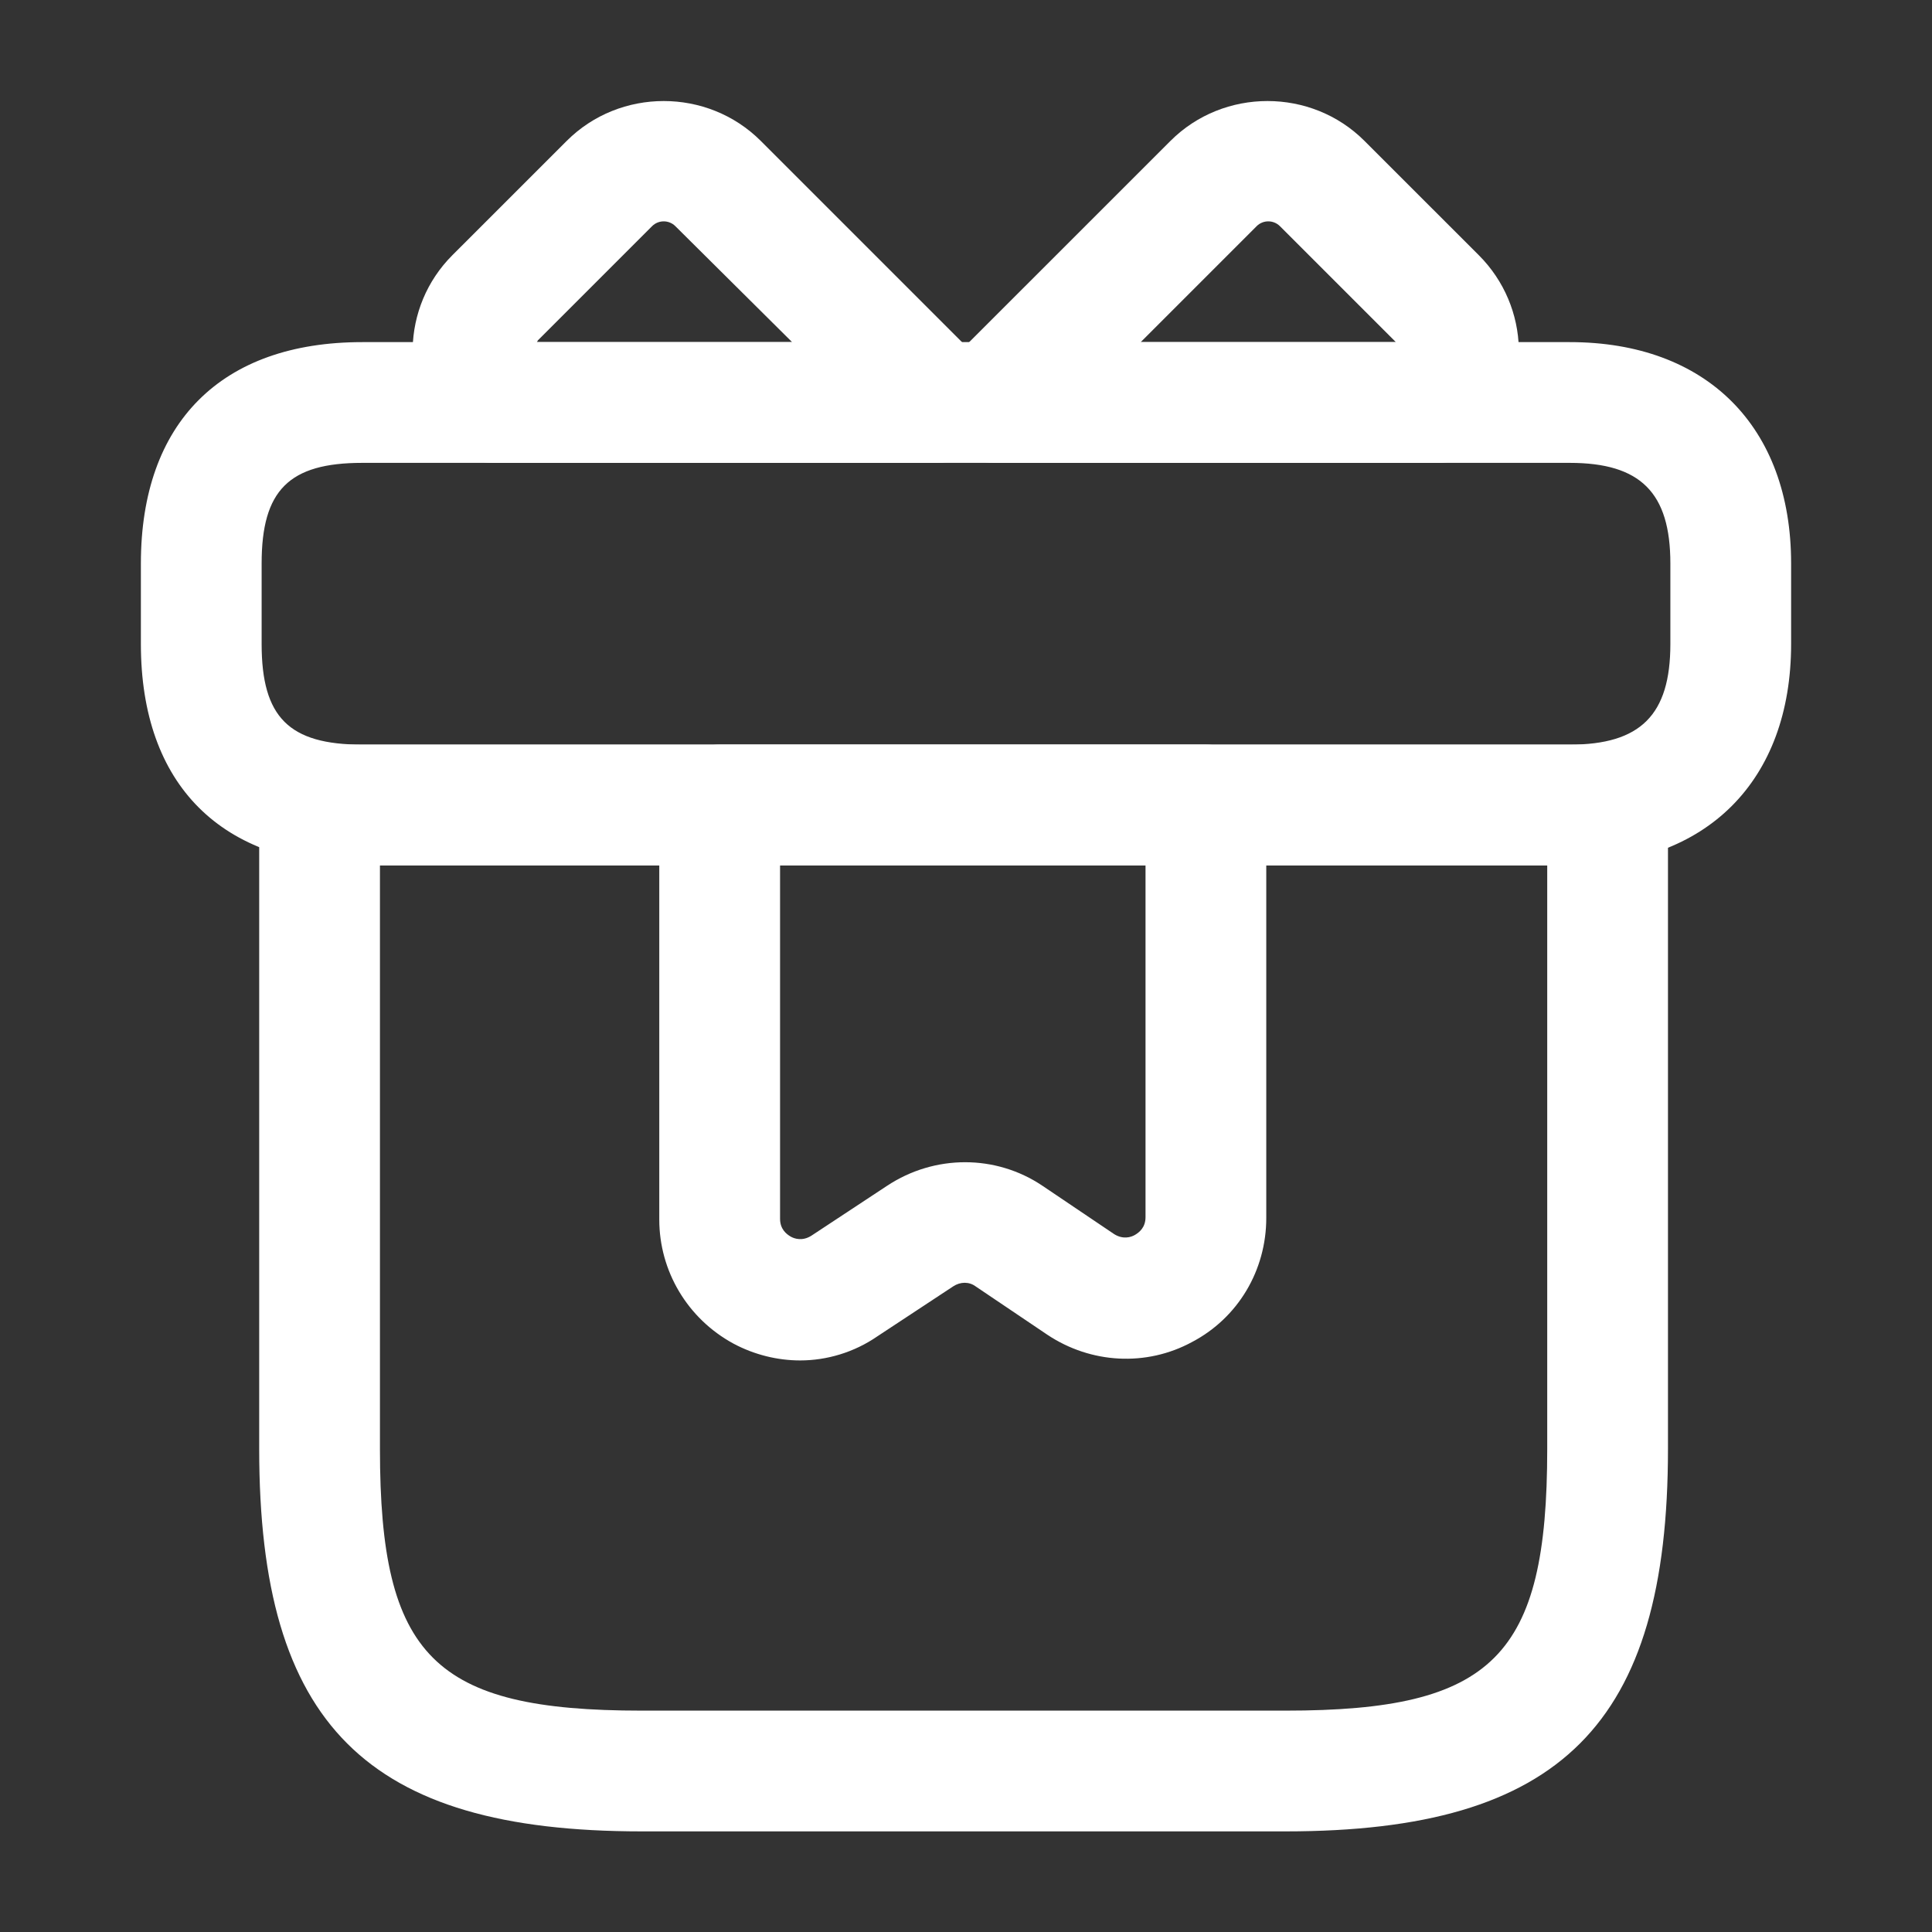
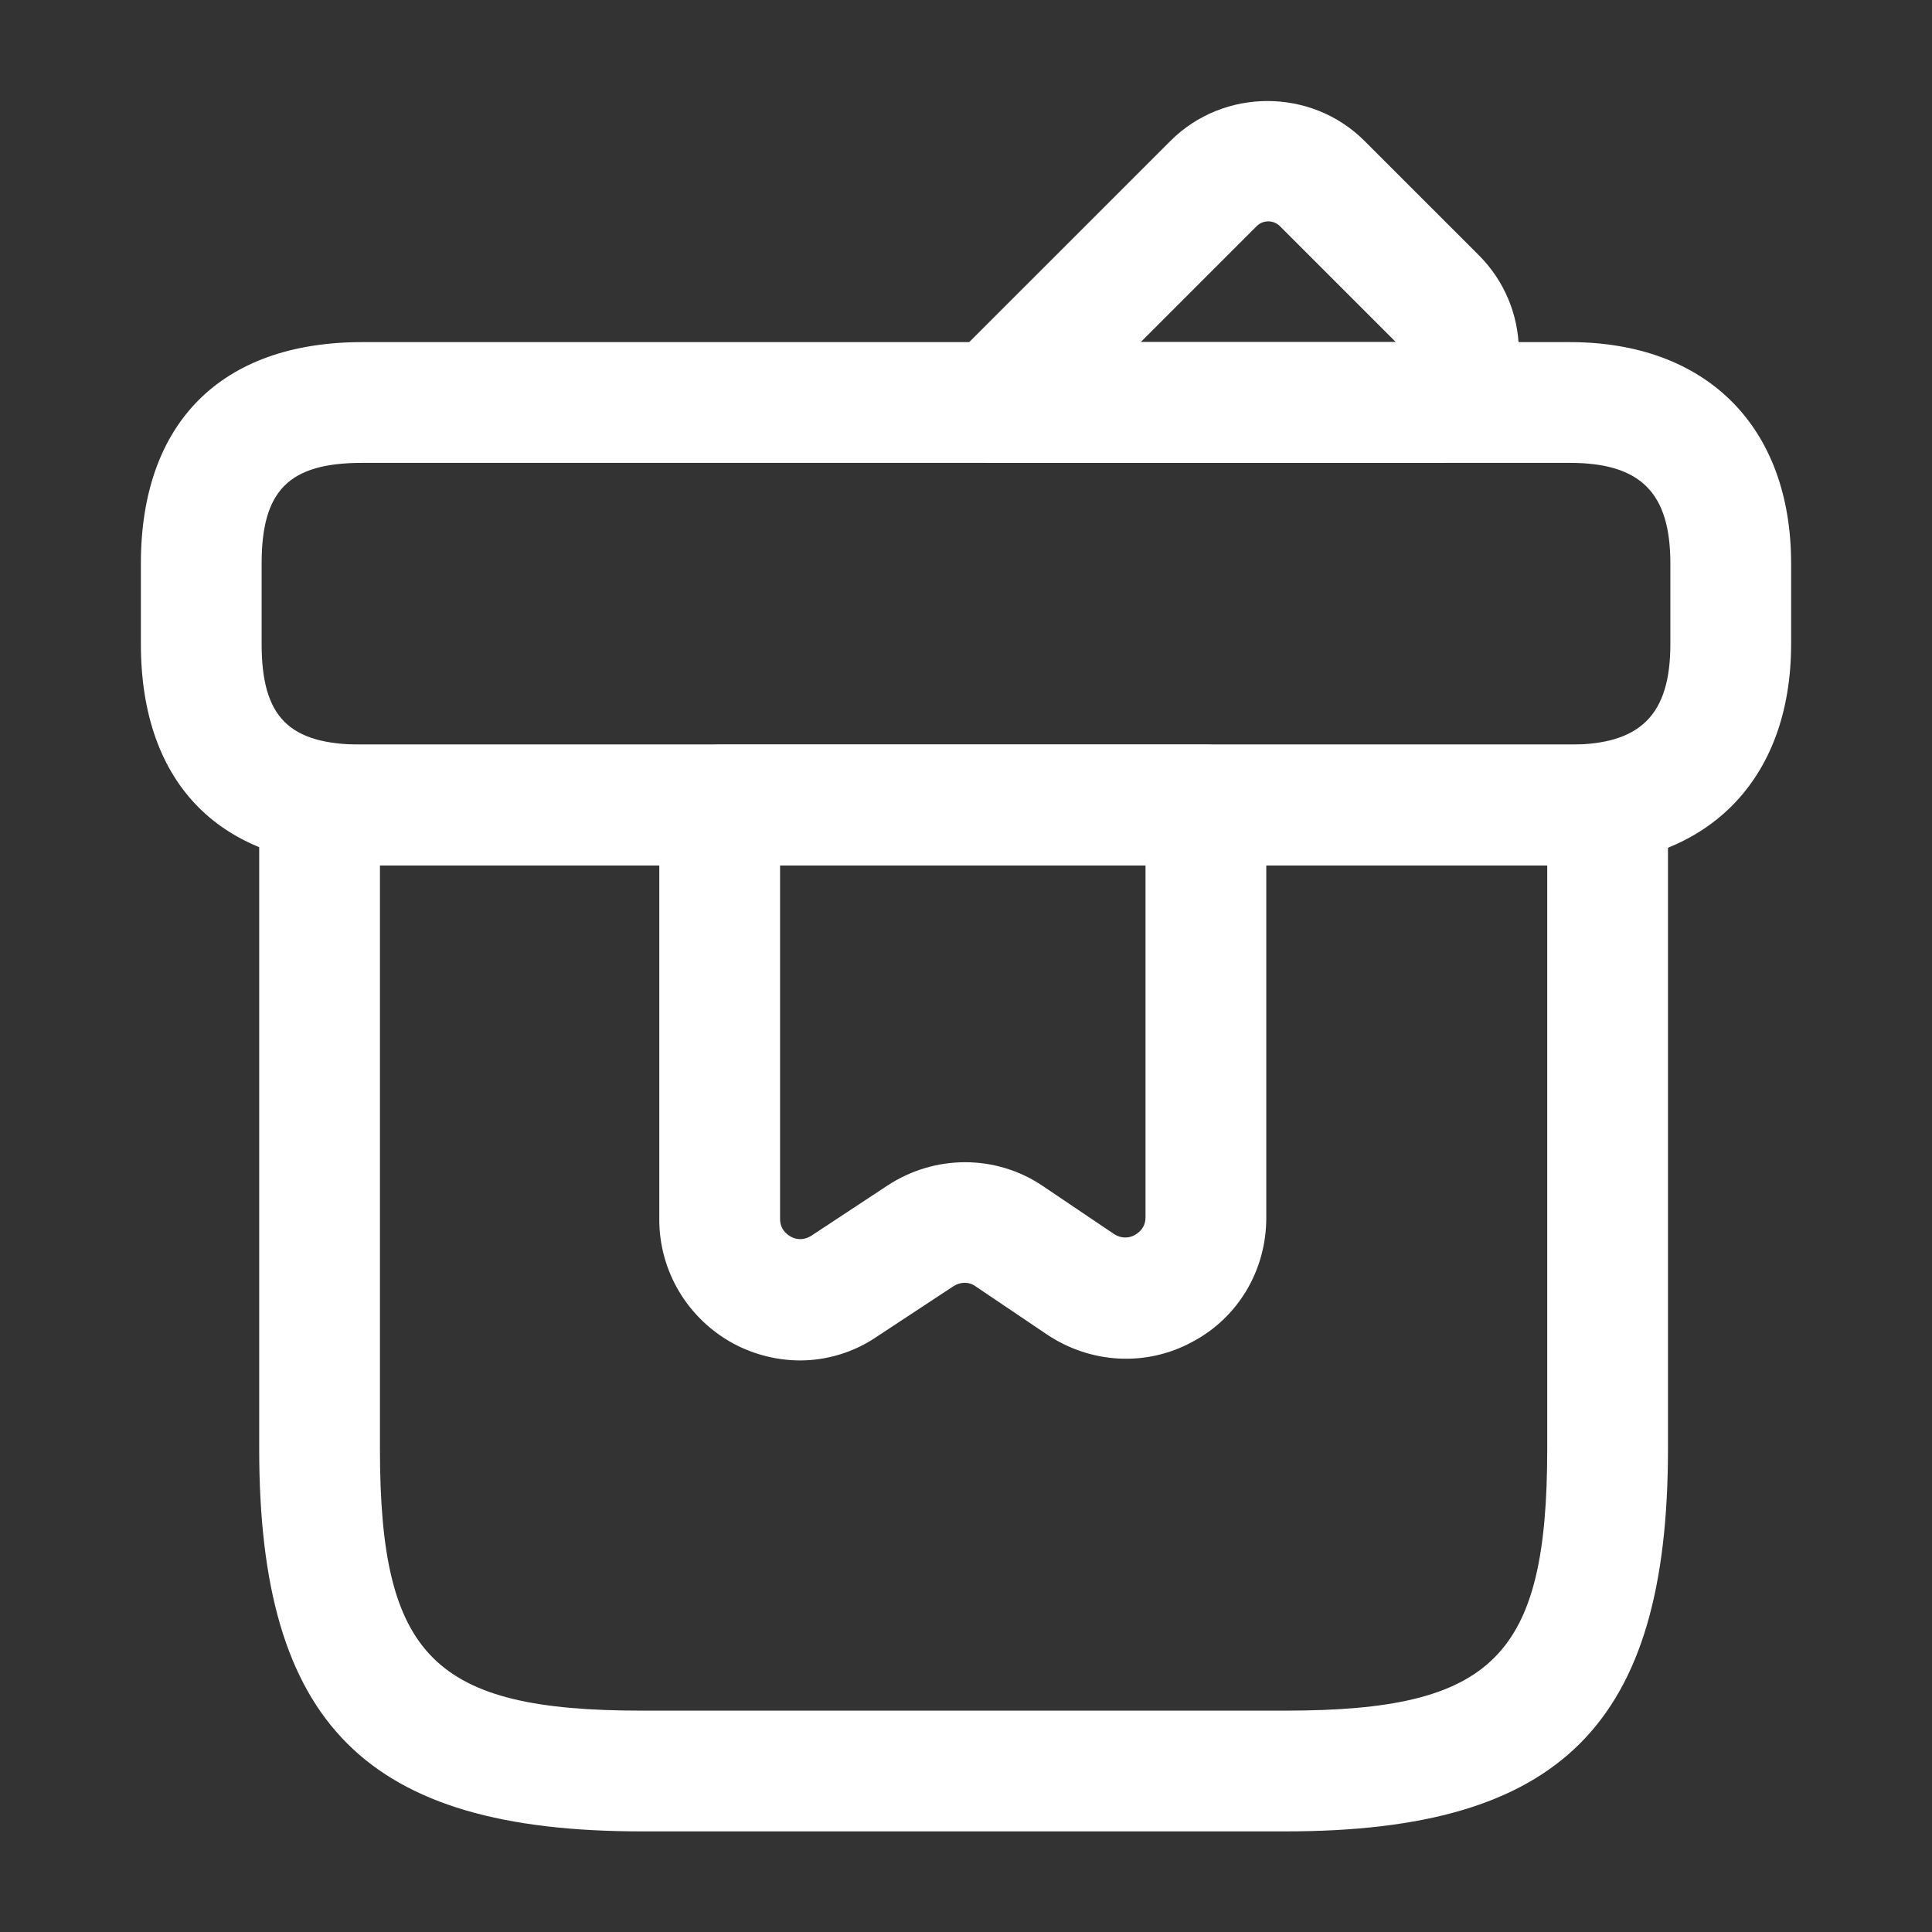
<svg xmlns="http://www.w3.org/2000/svg" width="50" height="50" viewBox="0 0 50 50" fill="none">
  <rect x="0" y="0" width="50" height="50" fill="#333333" stroke="none" />
  <g clip-path="url(#clip0_1_167)">
    <path d="M33.271 47.396H16.604C9.479 47.396 6.708 44.625 6.708 37.5V20.833C6.708 19.979 7.417 19.271 8.271 19.271H41.604C42.458 19.271 43.167 19.979 43.167 20.833V37.5C43.167 44.625 40.396 47.396 33.271 47.396ZM9.833 22.396V37.5C9.833 42.875 11.229 44.271 16.604 44.271H33.271C38.646 44.271 40.042 42.875 40.042 37.5V22.396H9.833Z" fill="white" />
    <path d="M40.625 22.396H9.375C5.729 22.396 3.646 20.312 3.646 16.667V14.583C3.646 10.938 5.729 8.854 9.375 8.854H40.625C44.167 8.854 46.354 11.042 46.354 14.583V16.667C46.354 20.208 44.167 22.396 40.625 22.396ZM9.375 11.979C7.479 11.979 6.771 12.688 6.771 14.583V16.667C6.771 18.562 7.479 19.271 9.375 19.271H40.625C42.458 19.271 43.229 18.5 43.229 16.667V14.583C43.229 12.75 42.458 11.979 40.625 11.979H9.375Z" fill="white" />
-     <path d="M24.25 11.979H12.75C12.312 11.979 11.896 11.792 11.604 11.479C10.333 10.083 10.375 7.937 11.708 6.604L14.667 3.646C16.042 2.271 18.312 2.271 19.688 3.646L25.354 9.312C25.792 9.75 25.938 10.438 25.688 11.021C25.458 11.604 24.896 11.979 24.25 11.979ZM13.896 8.854H20.5L17.479 5.854C17.312 5.687 17.042 5.687 16.875 5.854L13.917 8.812C13.917 8.833 13.896 8.833 13.896 8.854Z" fill="white" />
    <path d="M37.229 11.979H25.729C25.104 11.979 24.521 11.604 24.292 11.021C24.042 10.438 24.188 9.771 24.625 9.312L30.292 3.646C31.667 2.271 33.938 2.271 35.312 3.646L38.271 6.604C39.604 7.937 39.667 10.083 38.375 11.479C38.083 11.792 37.667 11.979 37.229 11.979ZM29.521 8.854H36.125C36.104 8.833 36.104 8.833 36.083 8.812L33.125 5.854C32.958 5.687 32.688 5.687 32.521 5.854L29.521 8.854Z" fill="white" />
    <path d="M20.708 35.208C20.125 35.208 19.521 35.062 18.979 34.771C17.792 34.125 17.062 32.896 17.062 31.562V20.833C17.062 19.979 17.771 19.271 18.625 19.271H31.208C32.062 19.271 32.771 19.979 32.771 20.833V31.521C32.771 32.875 32.042 34.104 30.854 34.729C29.667 35.375 28.229 35.292 27.104 34.542L25.25 33.292C25.083 33.167 24.854 33.167 24.667 33.292L22.708 34.583C22.104 35 21.396 35.208 20.708 35.208ZM20.188 31.542C20.188 31.812 20.354 31.938 20.458 32C20.562 32.062 20.771 32.125 21 31.979L22.958 30.688C24.188 29.875 25.771 29.875 26.979 30.688L28.833 31.938C29.062 32.083 29.271 32.021 29.375 31.958C29.479 31.896 29.646 31.771 29.646 31.5V22.375H20.188V31.542Z" fill="white" />
  </g>
  <defs>
    <clipPath id="clip0_1_167">
      <rect width="50" height="50" fill="white" />
    </clipPath>
  </defs>
</svg>